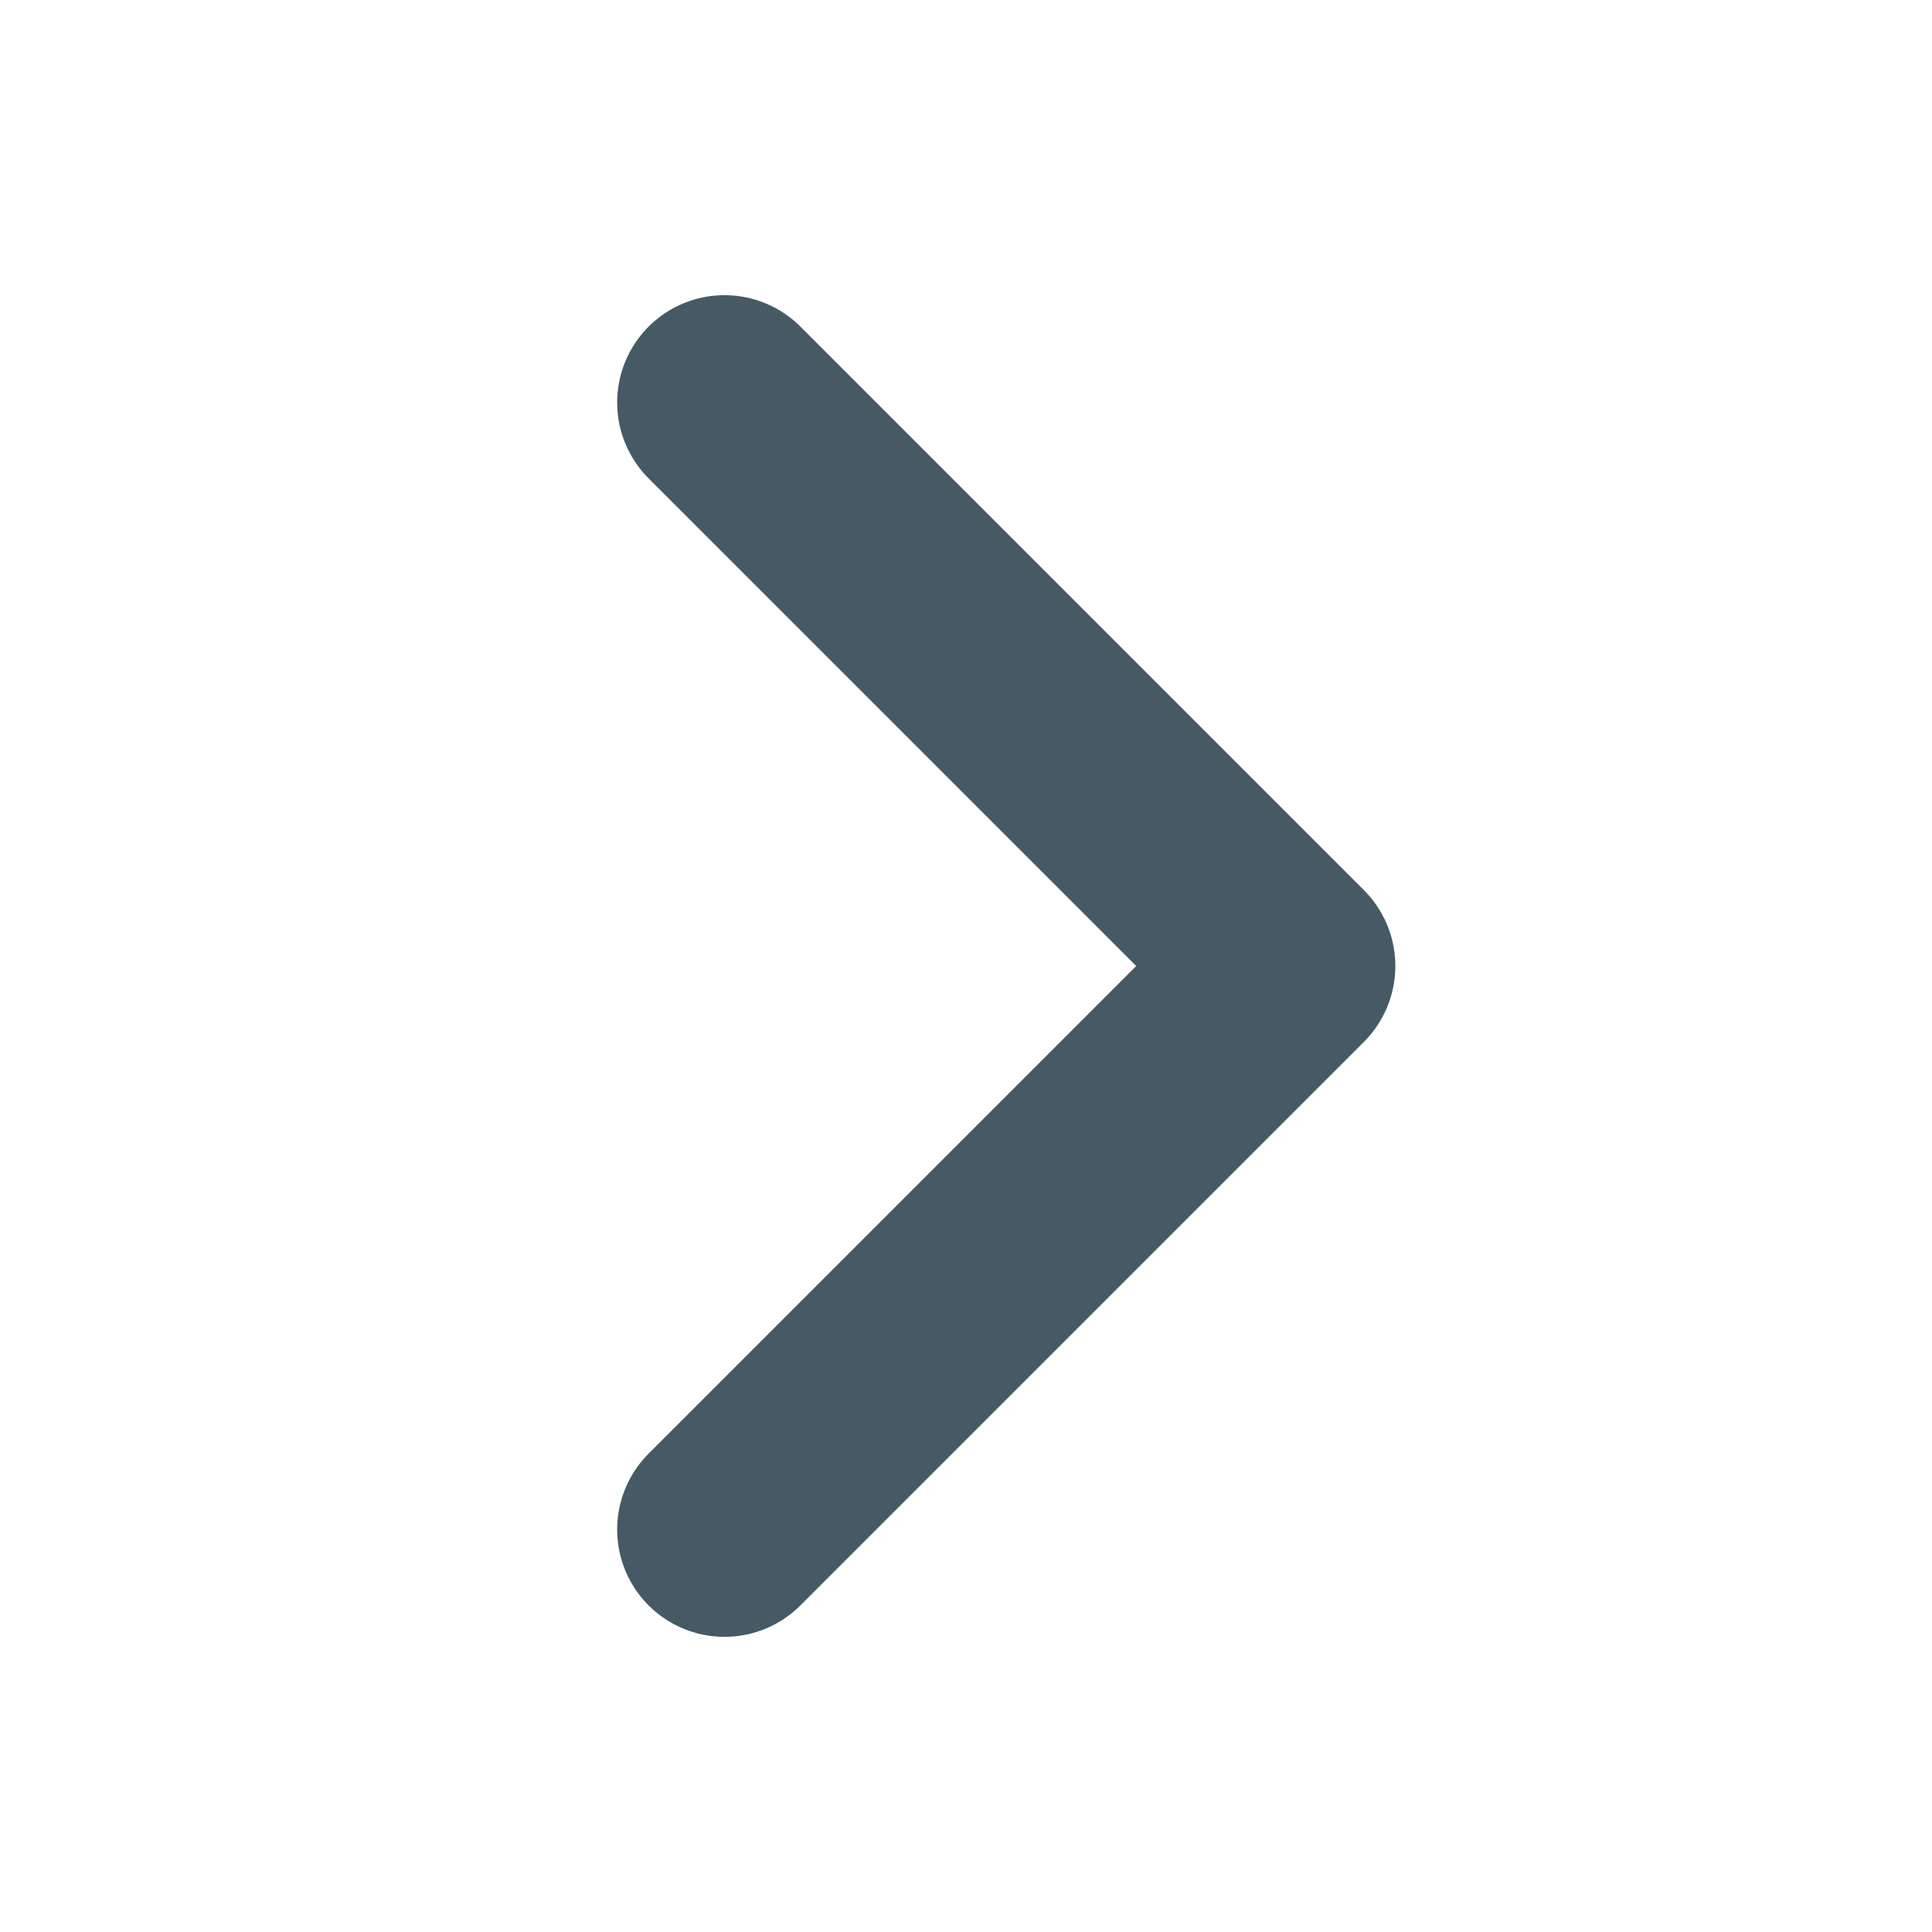
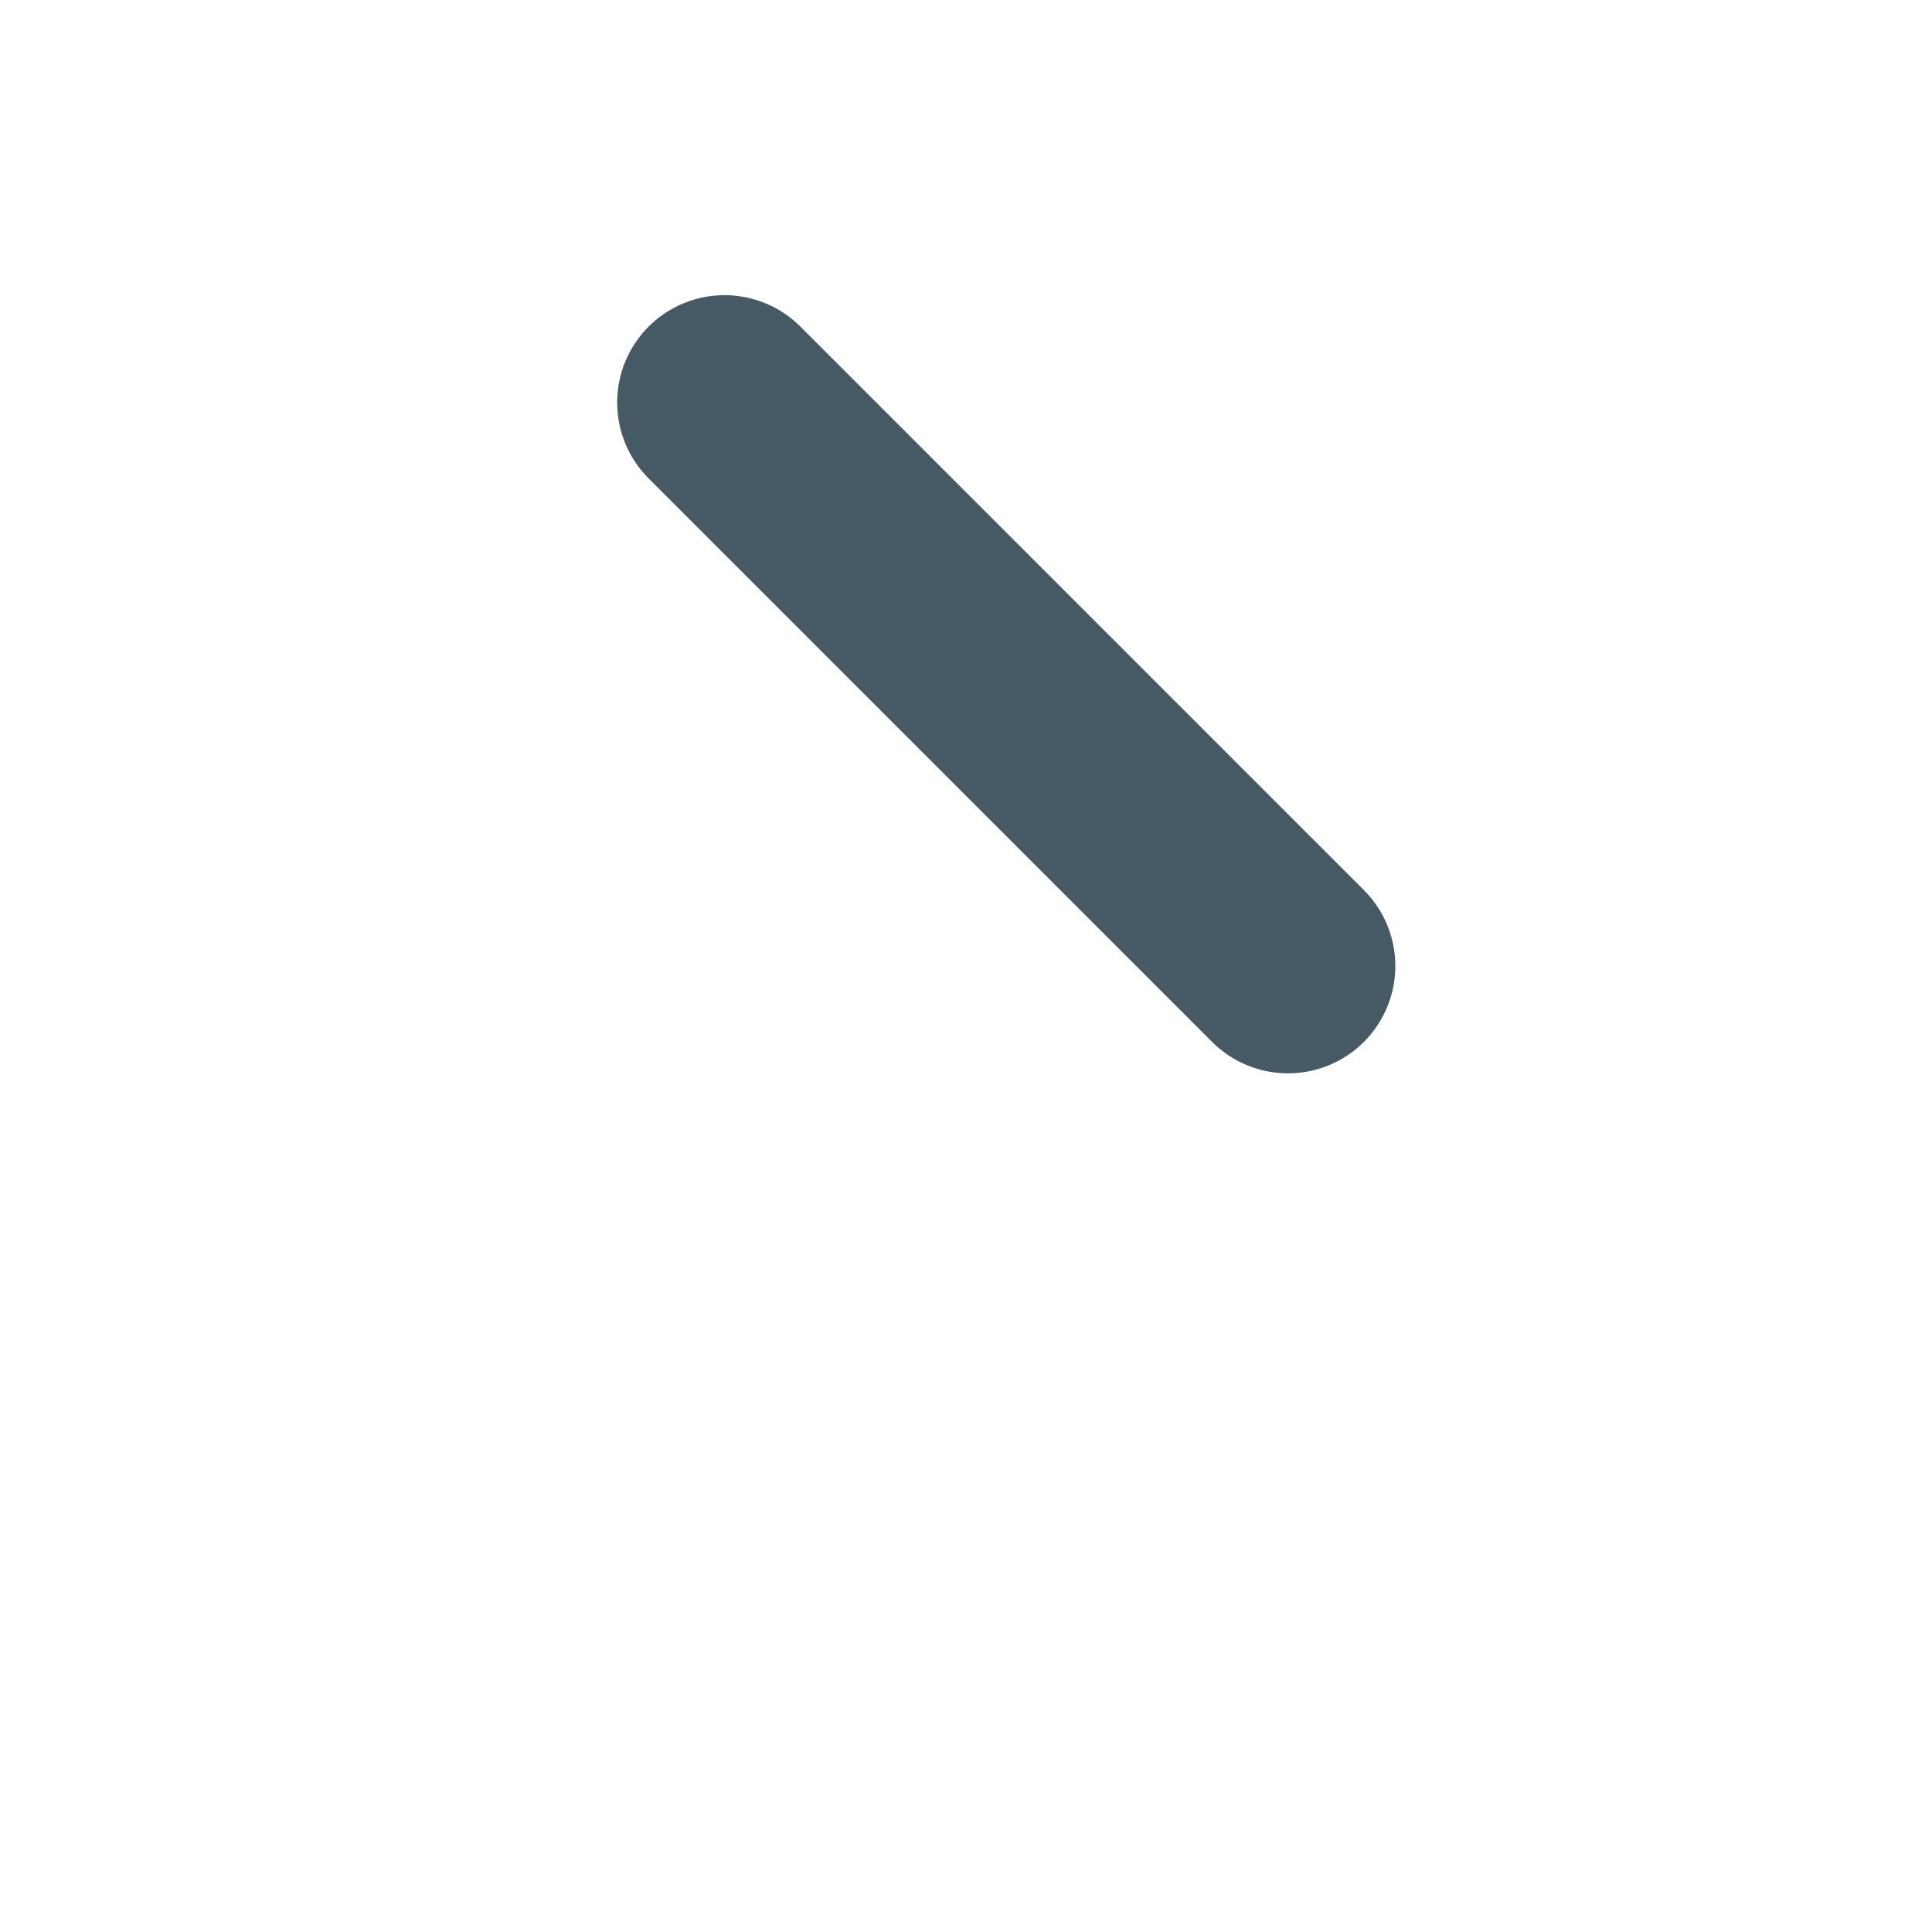
<svg xmlns="http://www.w3.org/2000/svg" width="18" height="18" viewBox="0 0 18 18" fill="none">
-   <path d="M6.75 3.75L12 9L6.75 14.25" stroke="#455A64" stroke-width="2" stroke-linecap="round" stroke-linejoin="round" />
+   <path d="M6.75 3.75L12 9" stroke="#455A64" stroke-width="2" stroke-linecap="round" stroke-linejoin="round" />
</svg>